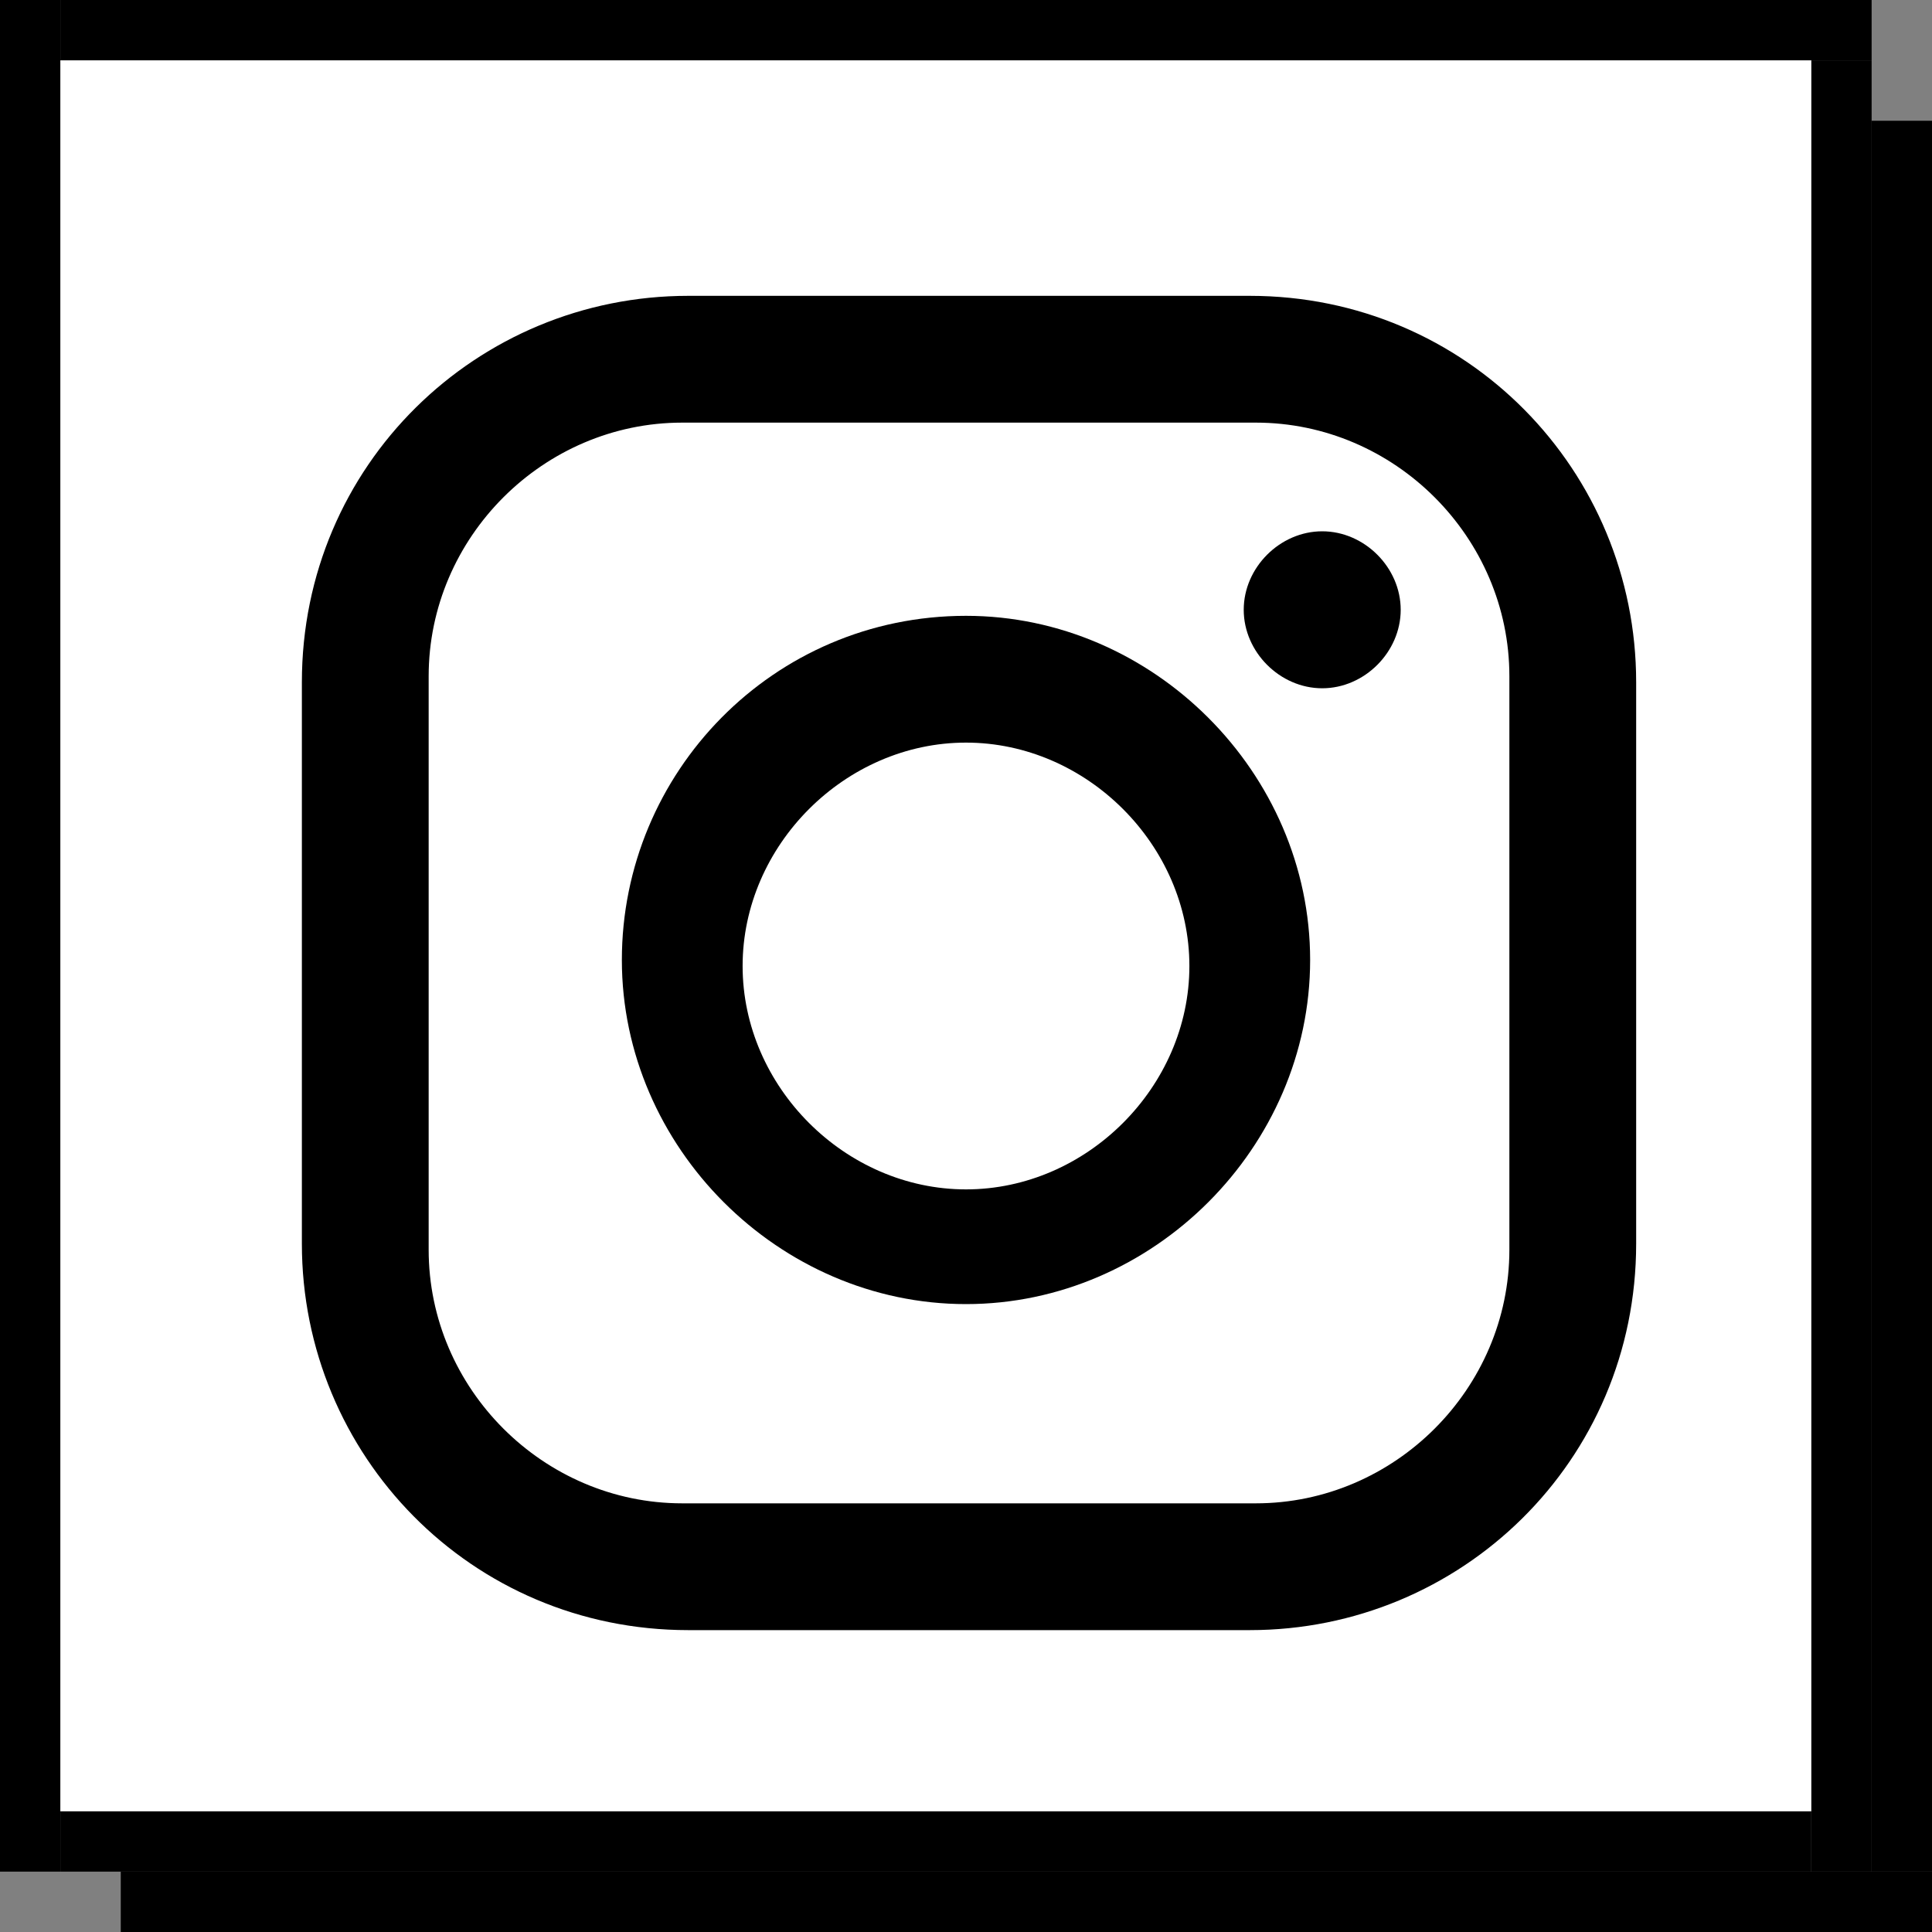
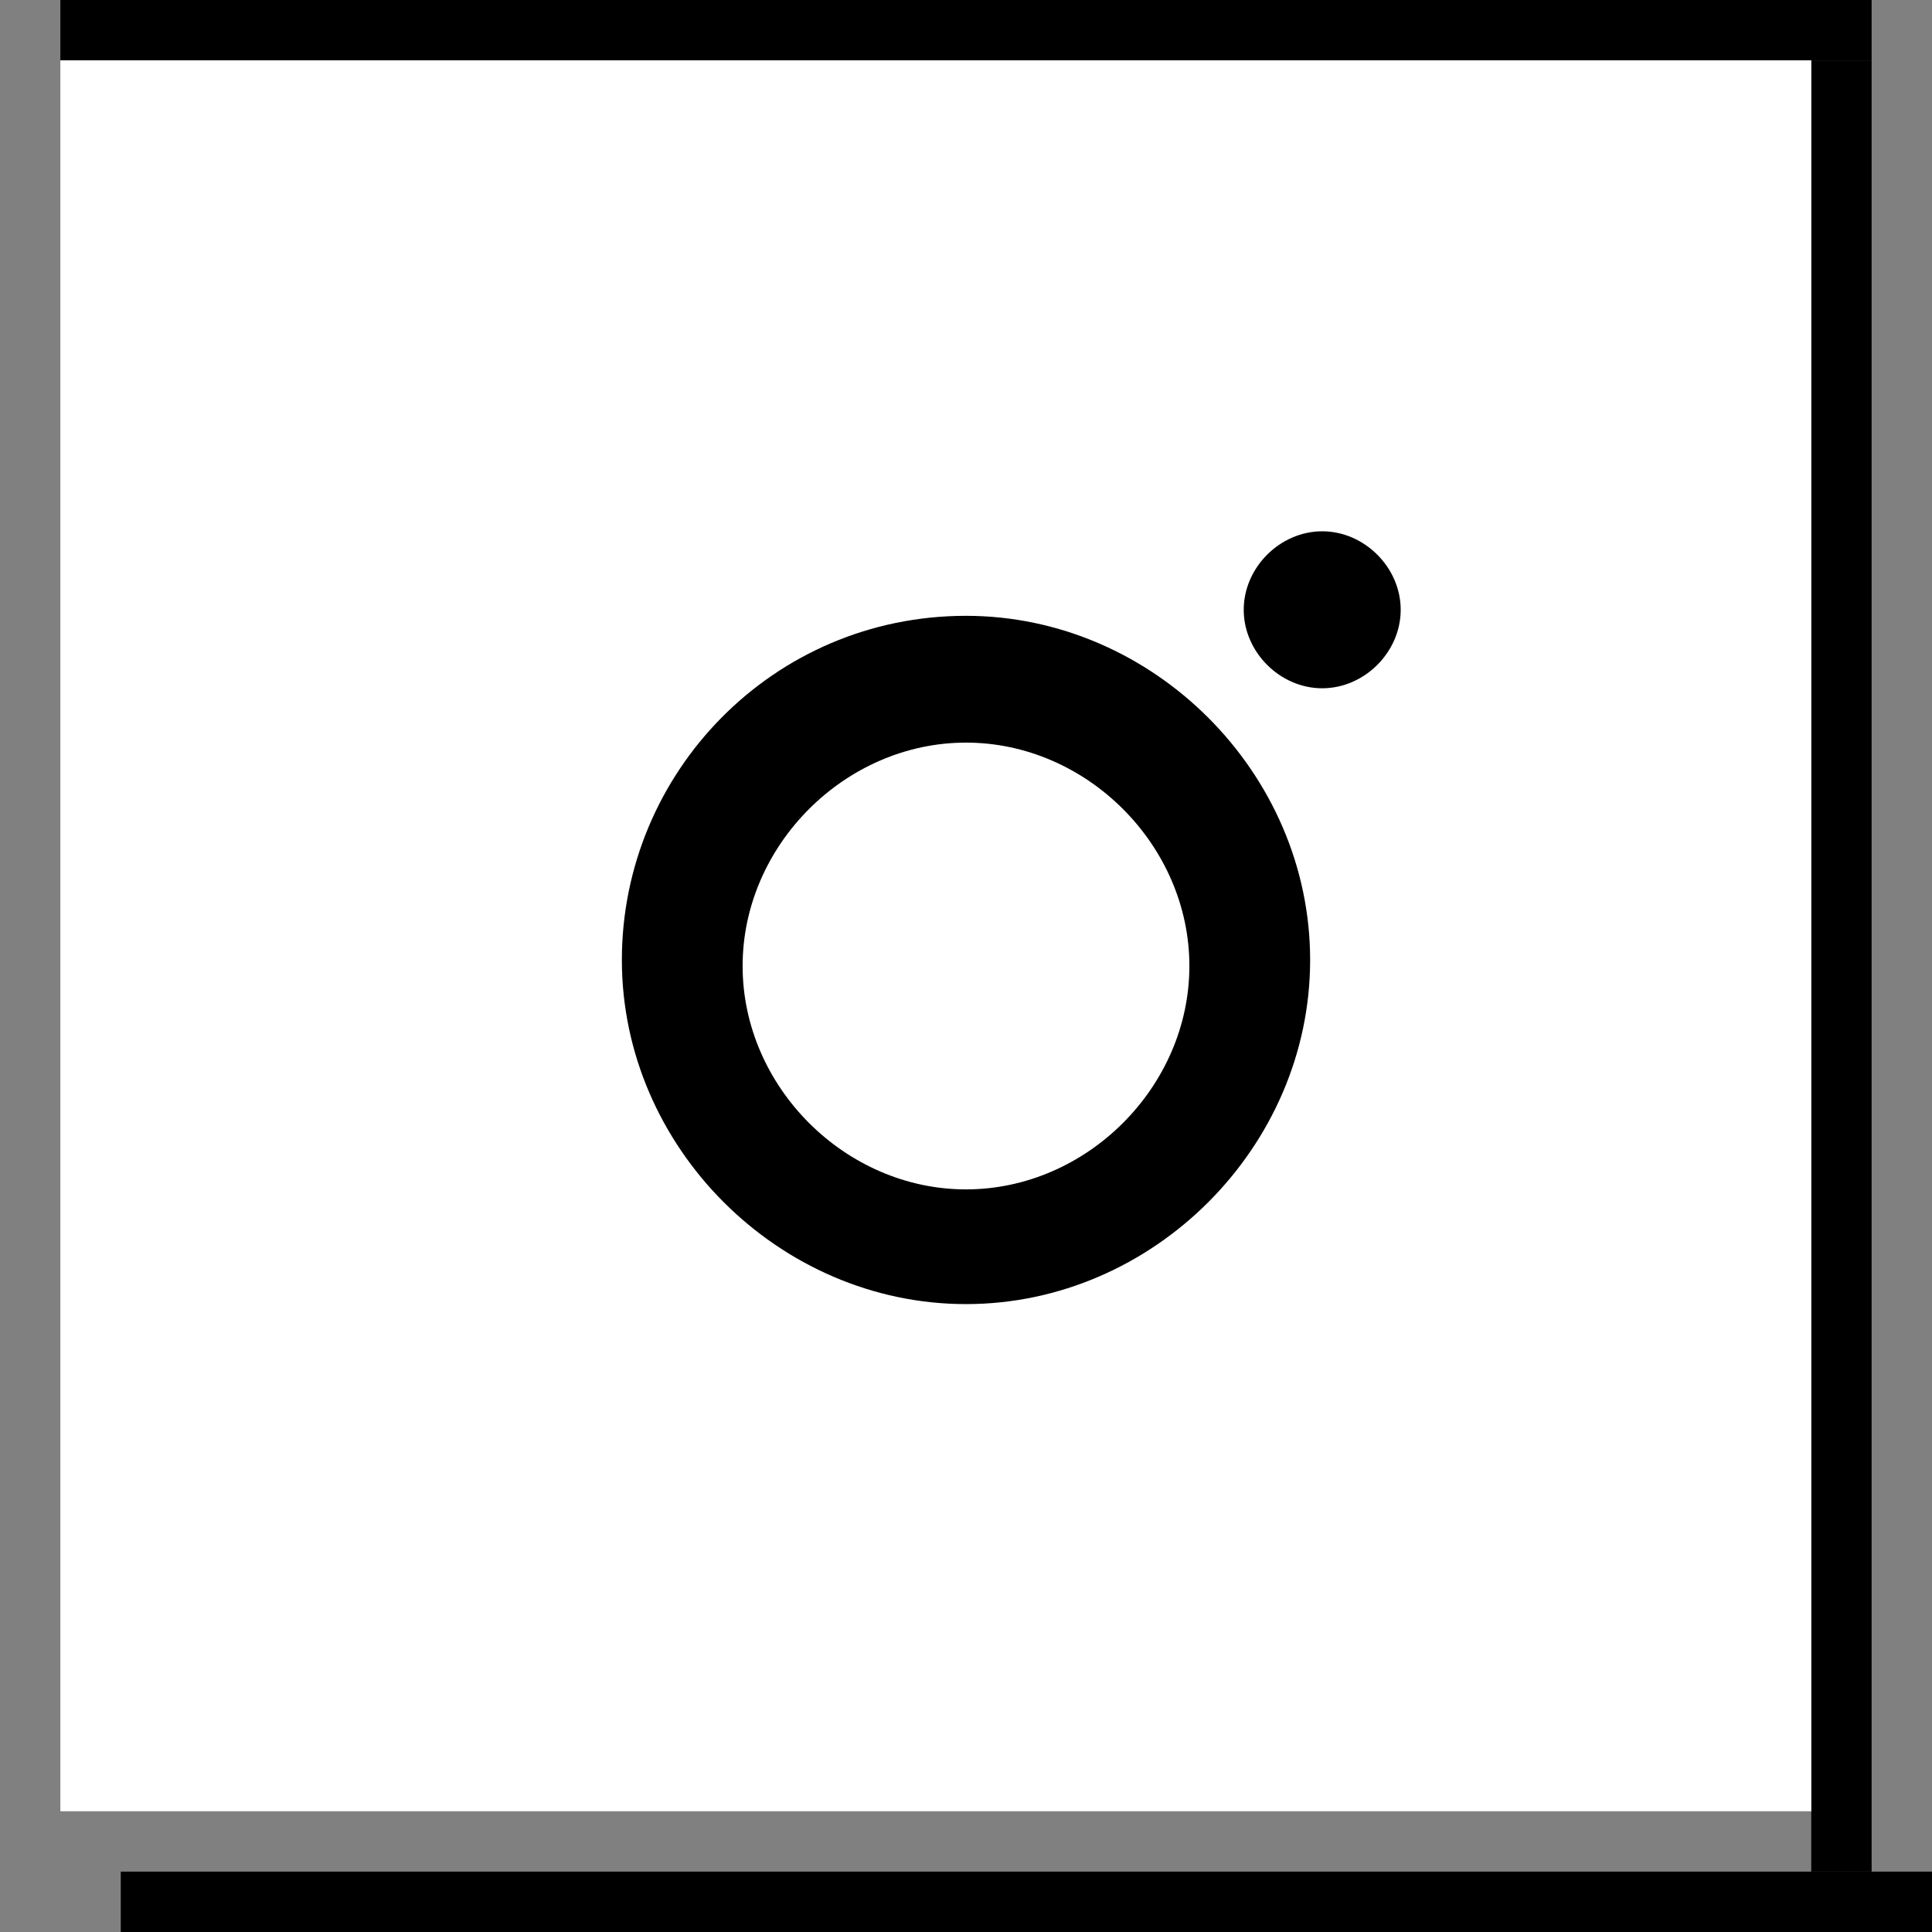
<svg xmlns="http://www.w3.org/2000/svg" id="Layer_1" version="1.1" viewBox="0 0 32 32">
  <rect x="0" y="0" width="32" height="32" fill="#808080" stroke="none" />
  <defs>
    <style>
      .st0 {
        fill: #fff;
      }
    </style>
  </defs>
  <g id="Layer_11" data-name="Layer_1">
-     <rect x="31" y="2" width="1" height="29" />
    <rect x="1" width="30" height="1" />
-     <rect width="1" height="31" />
    <rect x="30" y="1" width="1" height="30" />
-     <rect x="1" y="30" width="29" height="1" />
    <rect x="2" y="31" width="30" height="1" />
  </g>
  <rect class="st0" x="1" y="1" width="29" height="29" />
  <g id="Instagram">
    <g>
-       <path d="M20.7,4.9h-9.3c-3.5,0-6.4,2.8-6.4,6.4v9.3c0,3.5,2.8,6.4,6.4,6.4h9.3c3.5,0,6.4-2.8,6.4-6.4v-9.3c0-3.5-2.8-6.4-6.4-6.4M25,20.7c0,2.3-1.9,4.2-4.2,4.2h-9.5c-2.3,0-4.2-1.9-4.2-4.2v-9.5c0-2.3,1.9-4.2,4.2-4.2h9.5c2.3,0,4.2,1.9,4.2,4.2v9.5Z" />
      <path d="M16,10.2c-3.2,0-5.7,2.6-5.7,5.7s2.6,5.7,5.7,5.7,5.7-2.6,5.7-5.7-2.6-5.7-5.7-5.7M16,19.7c-2,0-3.7-1.7-3.7-3.7s1.7-3.7,3.7-3.7,3.7,1.7,3.7,3.7-1.7,3.7-3.7,3.7" />
      <path d="M21.9,8.8c-.7,0-1.3.6-1.3,1.3s.6,1.3,1.3,1.3,1.3-.6,1.3-1.3-.6-1.3-1.3-1.3" />
    </g>
  </g>
</svg>